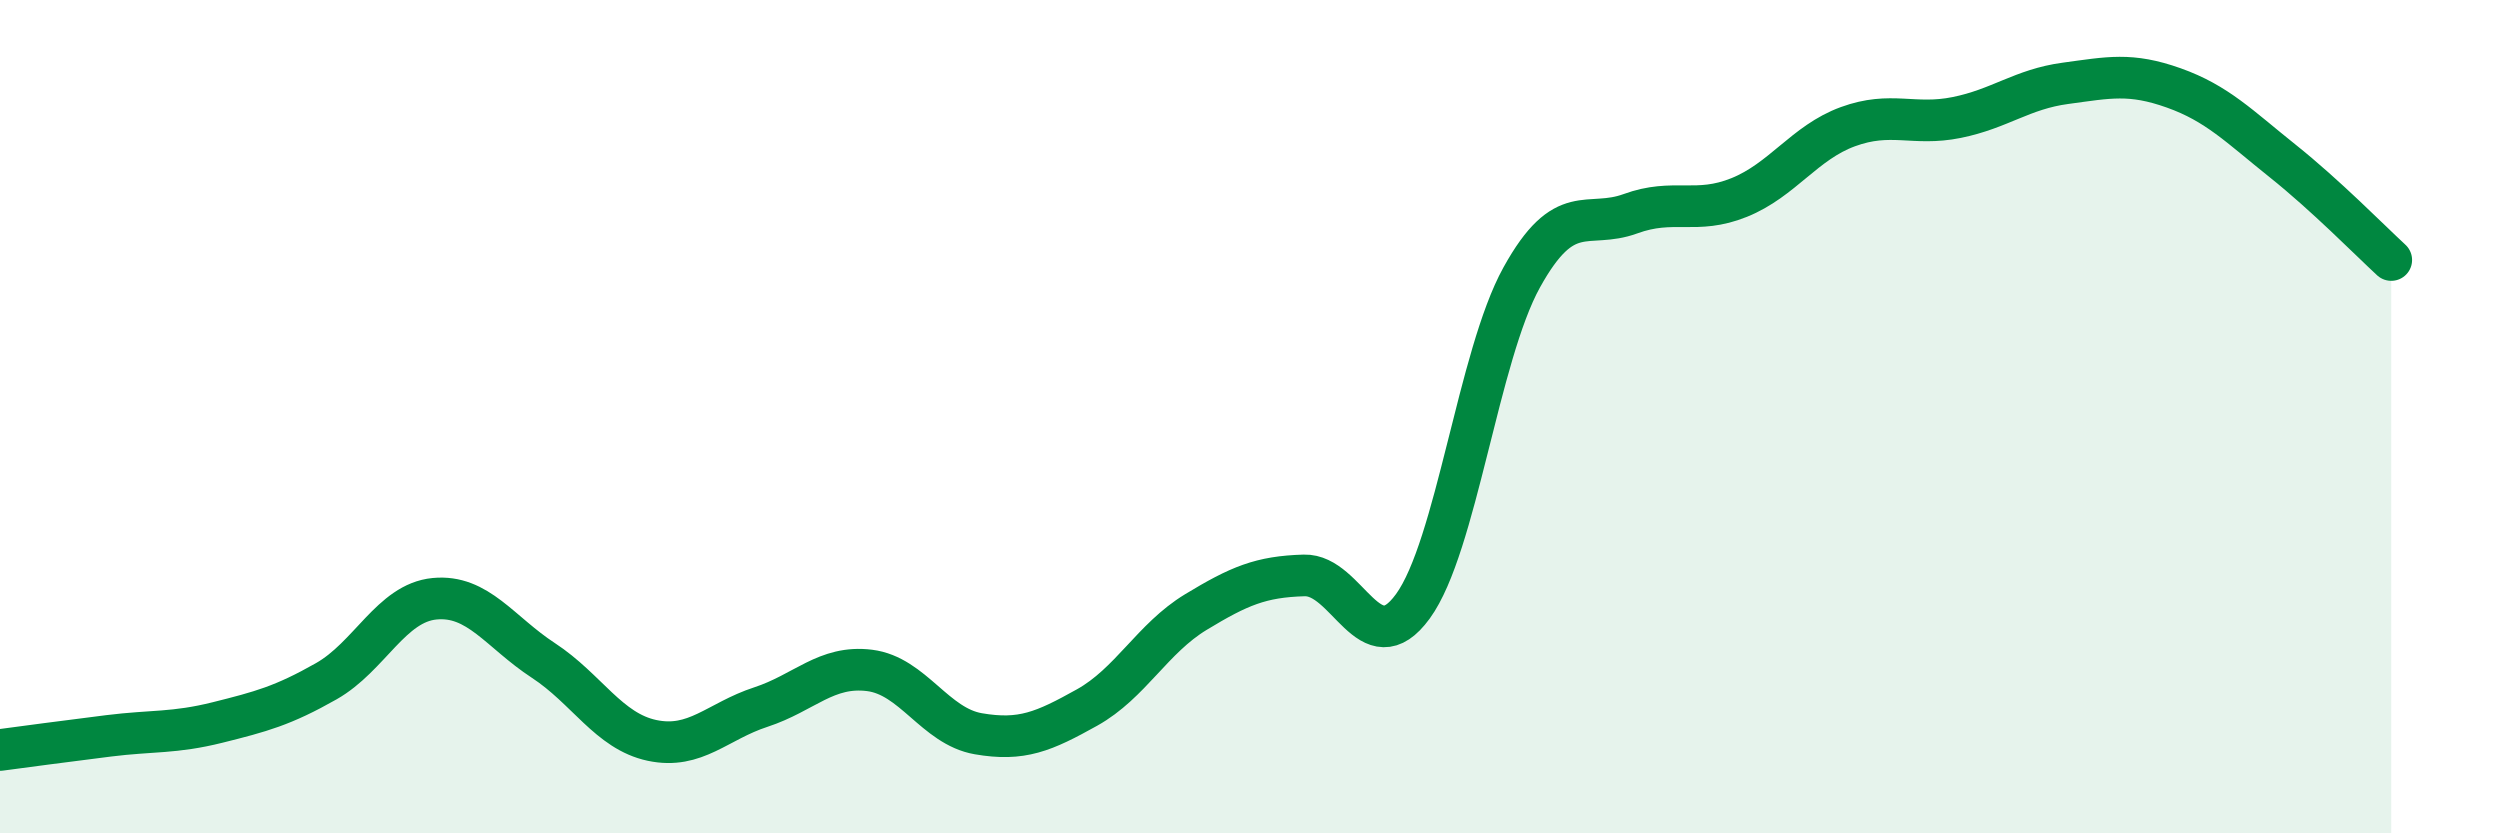
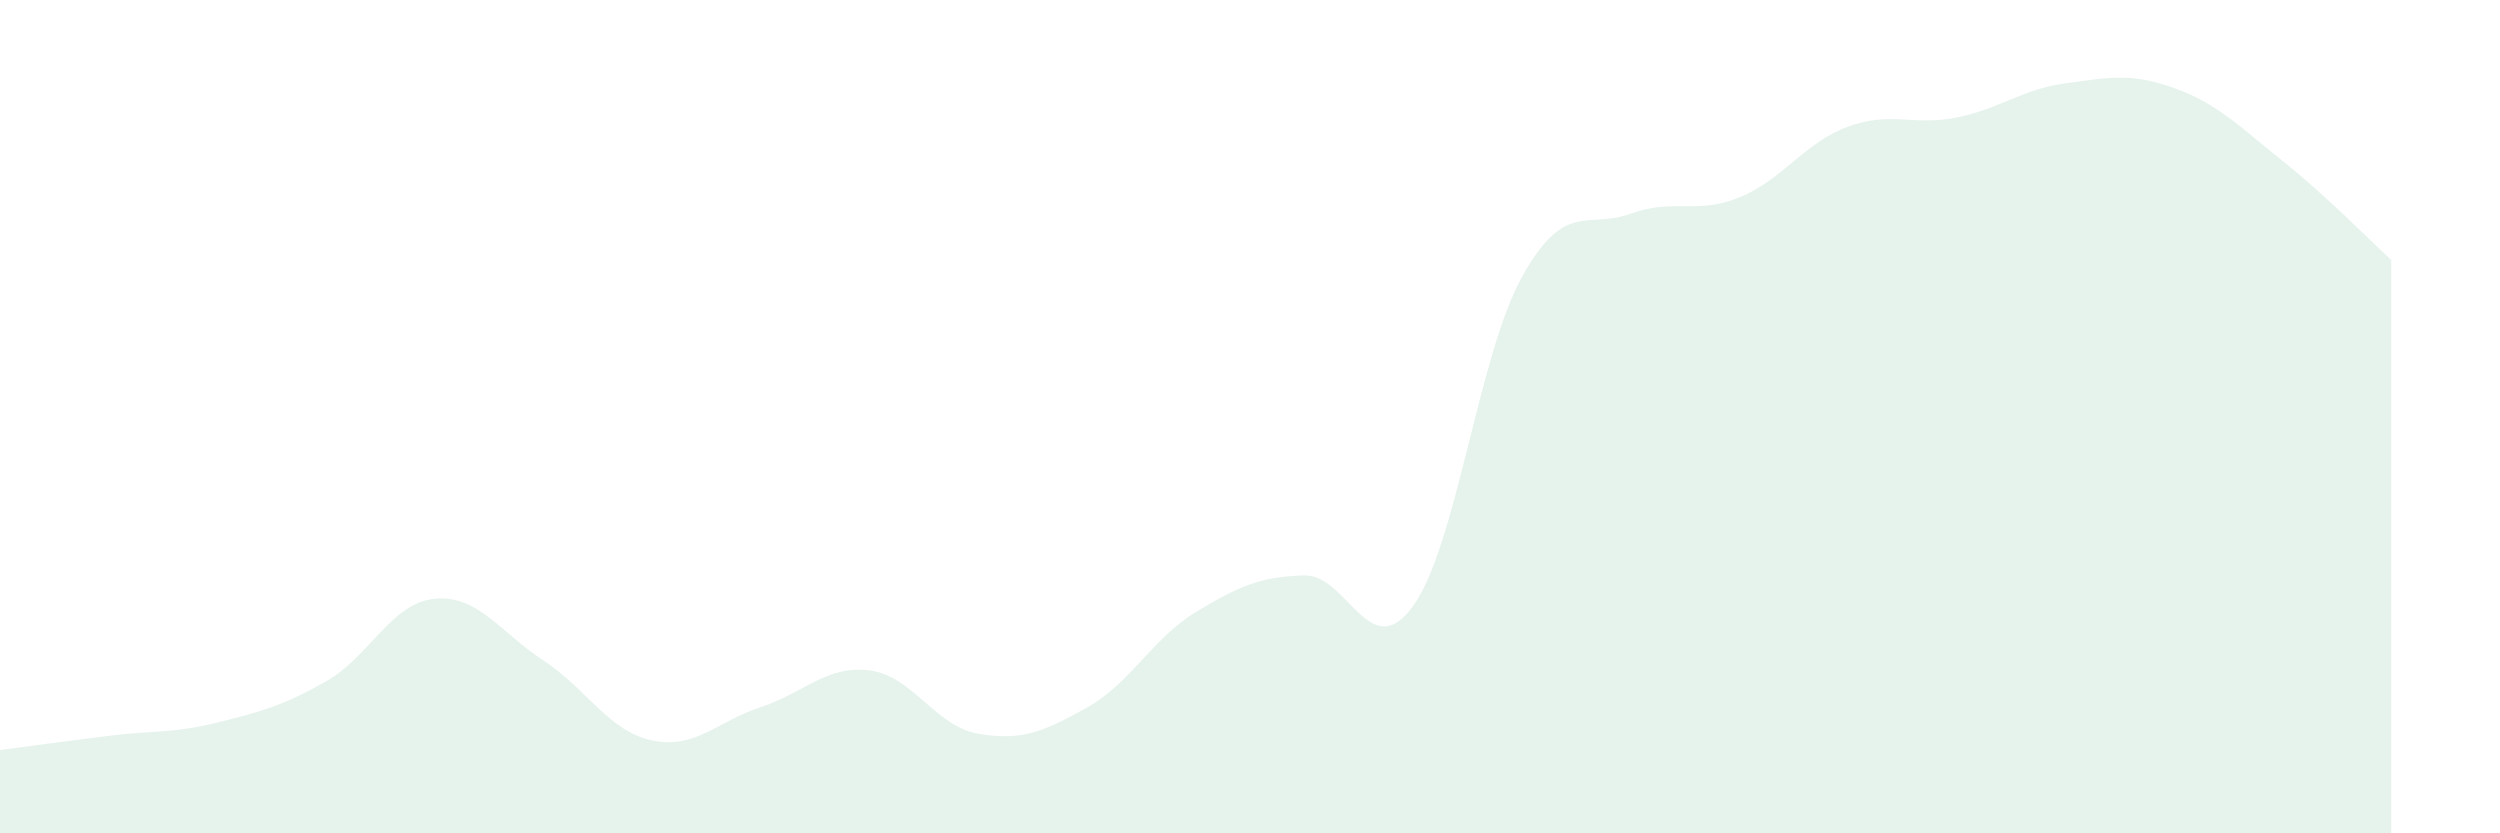
<svg xmlns="http://www.w3.org/2000/svg" width="60" height="20" viewBox="0 0 60 20">
  <path d="M 0,18 C 0.52,17.93 1.57,17.79 2.61,17.66 C 3.65,17.53 4.18,17.6 5.22,17.34 C 6.26,17.08 6.79,16.94 7.83,16.35 C 8.87,15.76 9.39,14.47 10.43,14.37 C 11.47,14.27 12,15.17 13.04,15.85 C 14.08,16.53 14.61,17.55 15.65,17.77 C 16.69,17.99 17.22,17.31 18.26,16.97 C 19.3,16.63 19.83,15.96 20.87,16.09 C 21.91,16.22 22.44,17.43 23.48,17.61 C 24.52,17.79 25.05,17.56 26.09,16.98 C 27.13,16.4 27.66,15.32 28.7,14.69 C 29.74,14.06 30.26,13.84 31.3,13.81 C 32.34,13.78 32.87,15.98 33.91,14.55 C 34.95,13.12 35.48,8.54 36.52,6.66 C 37.56,4.78 38.09,5.51 39.13,5.13 C 40.17,4.75 40.7,5.16 41.74,4.74 C 42.78,4.32 43.31,3.42 44.35,3.04 C 45.39,2.66 45.92,3.03 46.96,2.82 C 48,2.61 48.53,2.14 49.57,2 C 50.61,1.86 51.13,1.74 52.17,2.11 C 53.21,2.48 53.74,3.03 54.78,3.86 C 55.82,4.69 56.87,5.76 57.39,6.24L57.39 20L0 20Z" fill="#008740" opacity="0.1" stroke-linecap="round" stroke-linejoin="round" />
-   <path d="M 0,18 C 0.52,17.93 1.57,17.79 2.61,17.66 C 3.65,17.53 4.18,17.6 5.22,17.34 C 6.26,17.08 6.79,16.94 7.83,16.35 C 8.87,15.76 9.39,14.47 10.43,14.37 C 11.47,14.27 12,15.17 13.04,15.85 C 14.08,16.53 14.61,17.55 15.65,17.77 C 16.69,17.99 17.22,17.31 18.26,16.97 C 19.3,16.63 19.83,15.96 20.87,16.09 C 21.91,16.22 22.44,17.43 23.48,17.61 C 24.52,17.79 25.05,17.56 26.09,16.98 C 27.13,16.4 27.66,15.32 28.7,14.69 C 29.74,14.06 30.26,13.84 31.3,13.81 C 32.34,13.78 32.87,15.98 33.91,14.55 C 34.95,13.12 35.48,8.54 36.52,6.66 C 37.56,4.78 38.09,5.51 39.13,5.13 C 40.17,4.75 40.7,5.16 41.74,4.74 C 42.78,4.32 43.31,3.42 44.35,3.04 C 45.39,2.66 45.92,3.03 46.96,2.82 C 48,2.61 48.53,2.14 49.57,2 C 50.61,1.86 51.13,1.74 52.17,2.11 C 53.21,2.48 53.74,3.03 54.78,3.86 C 55.82,4.69 56.87,5.76 57.39,6.24" stroke="#008740" stroke-width="1" fill="none" stroke-linecap="round" stroke-linejoin="round" />
</svg>